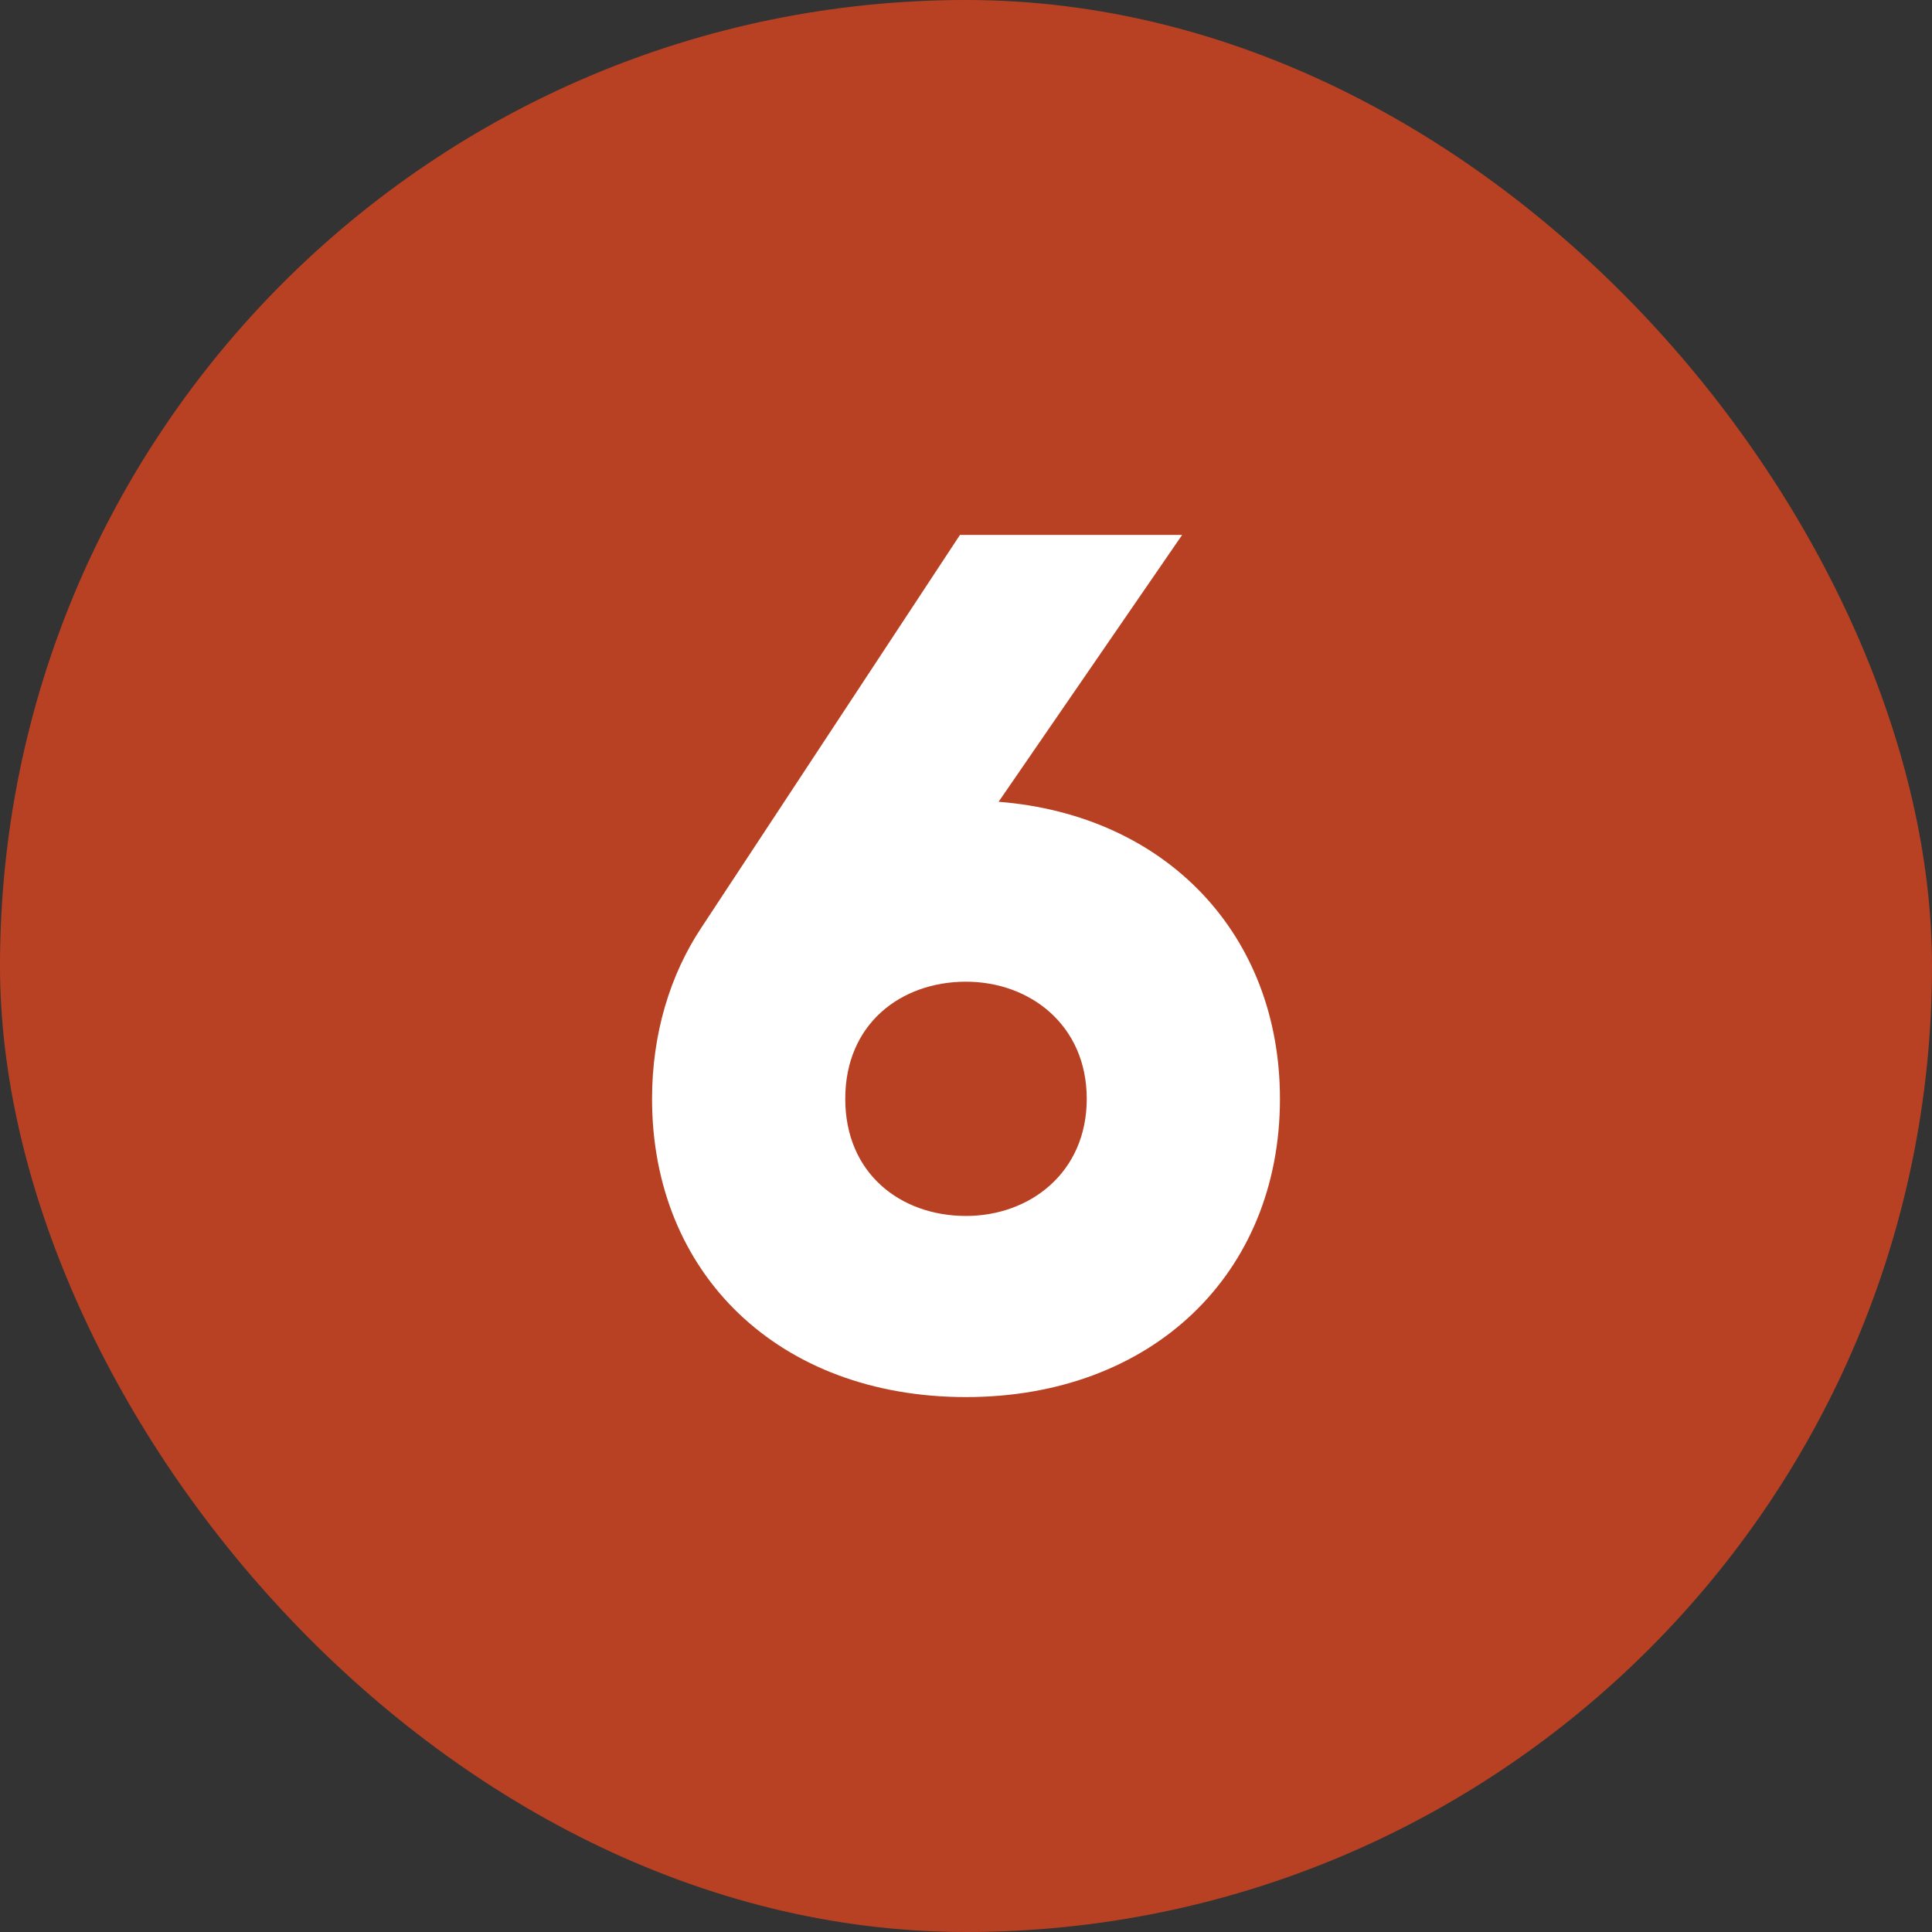
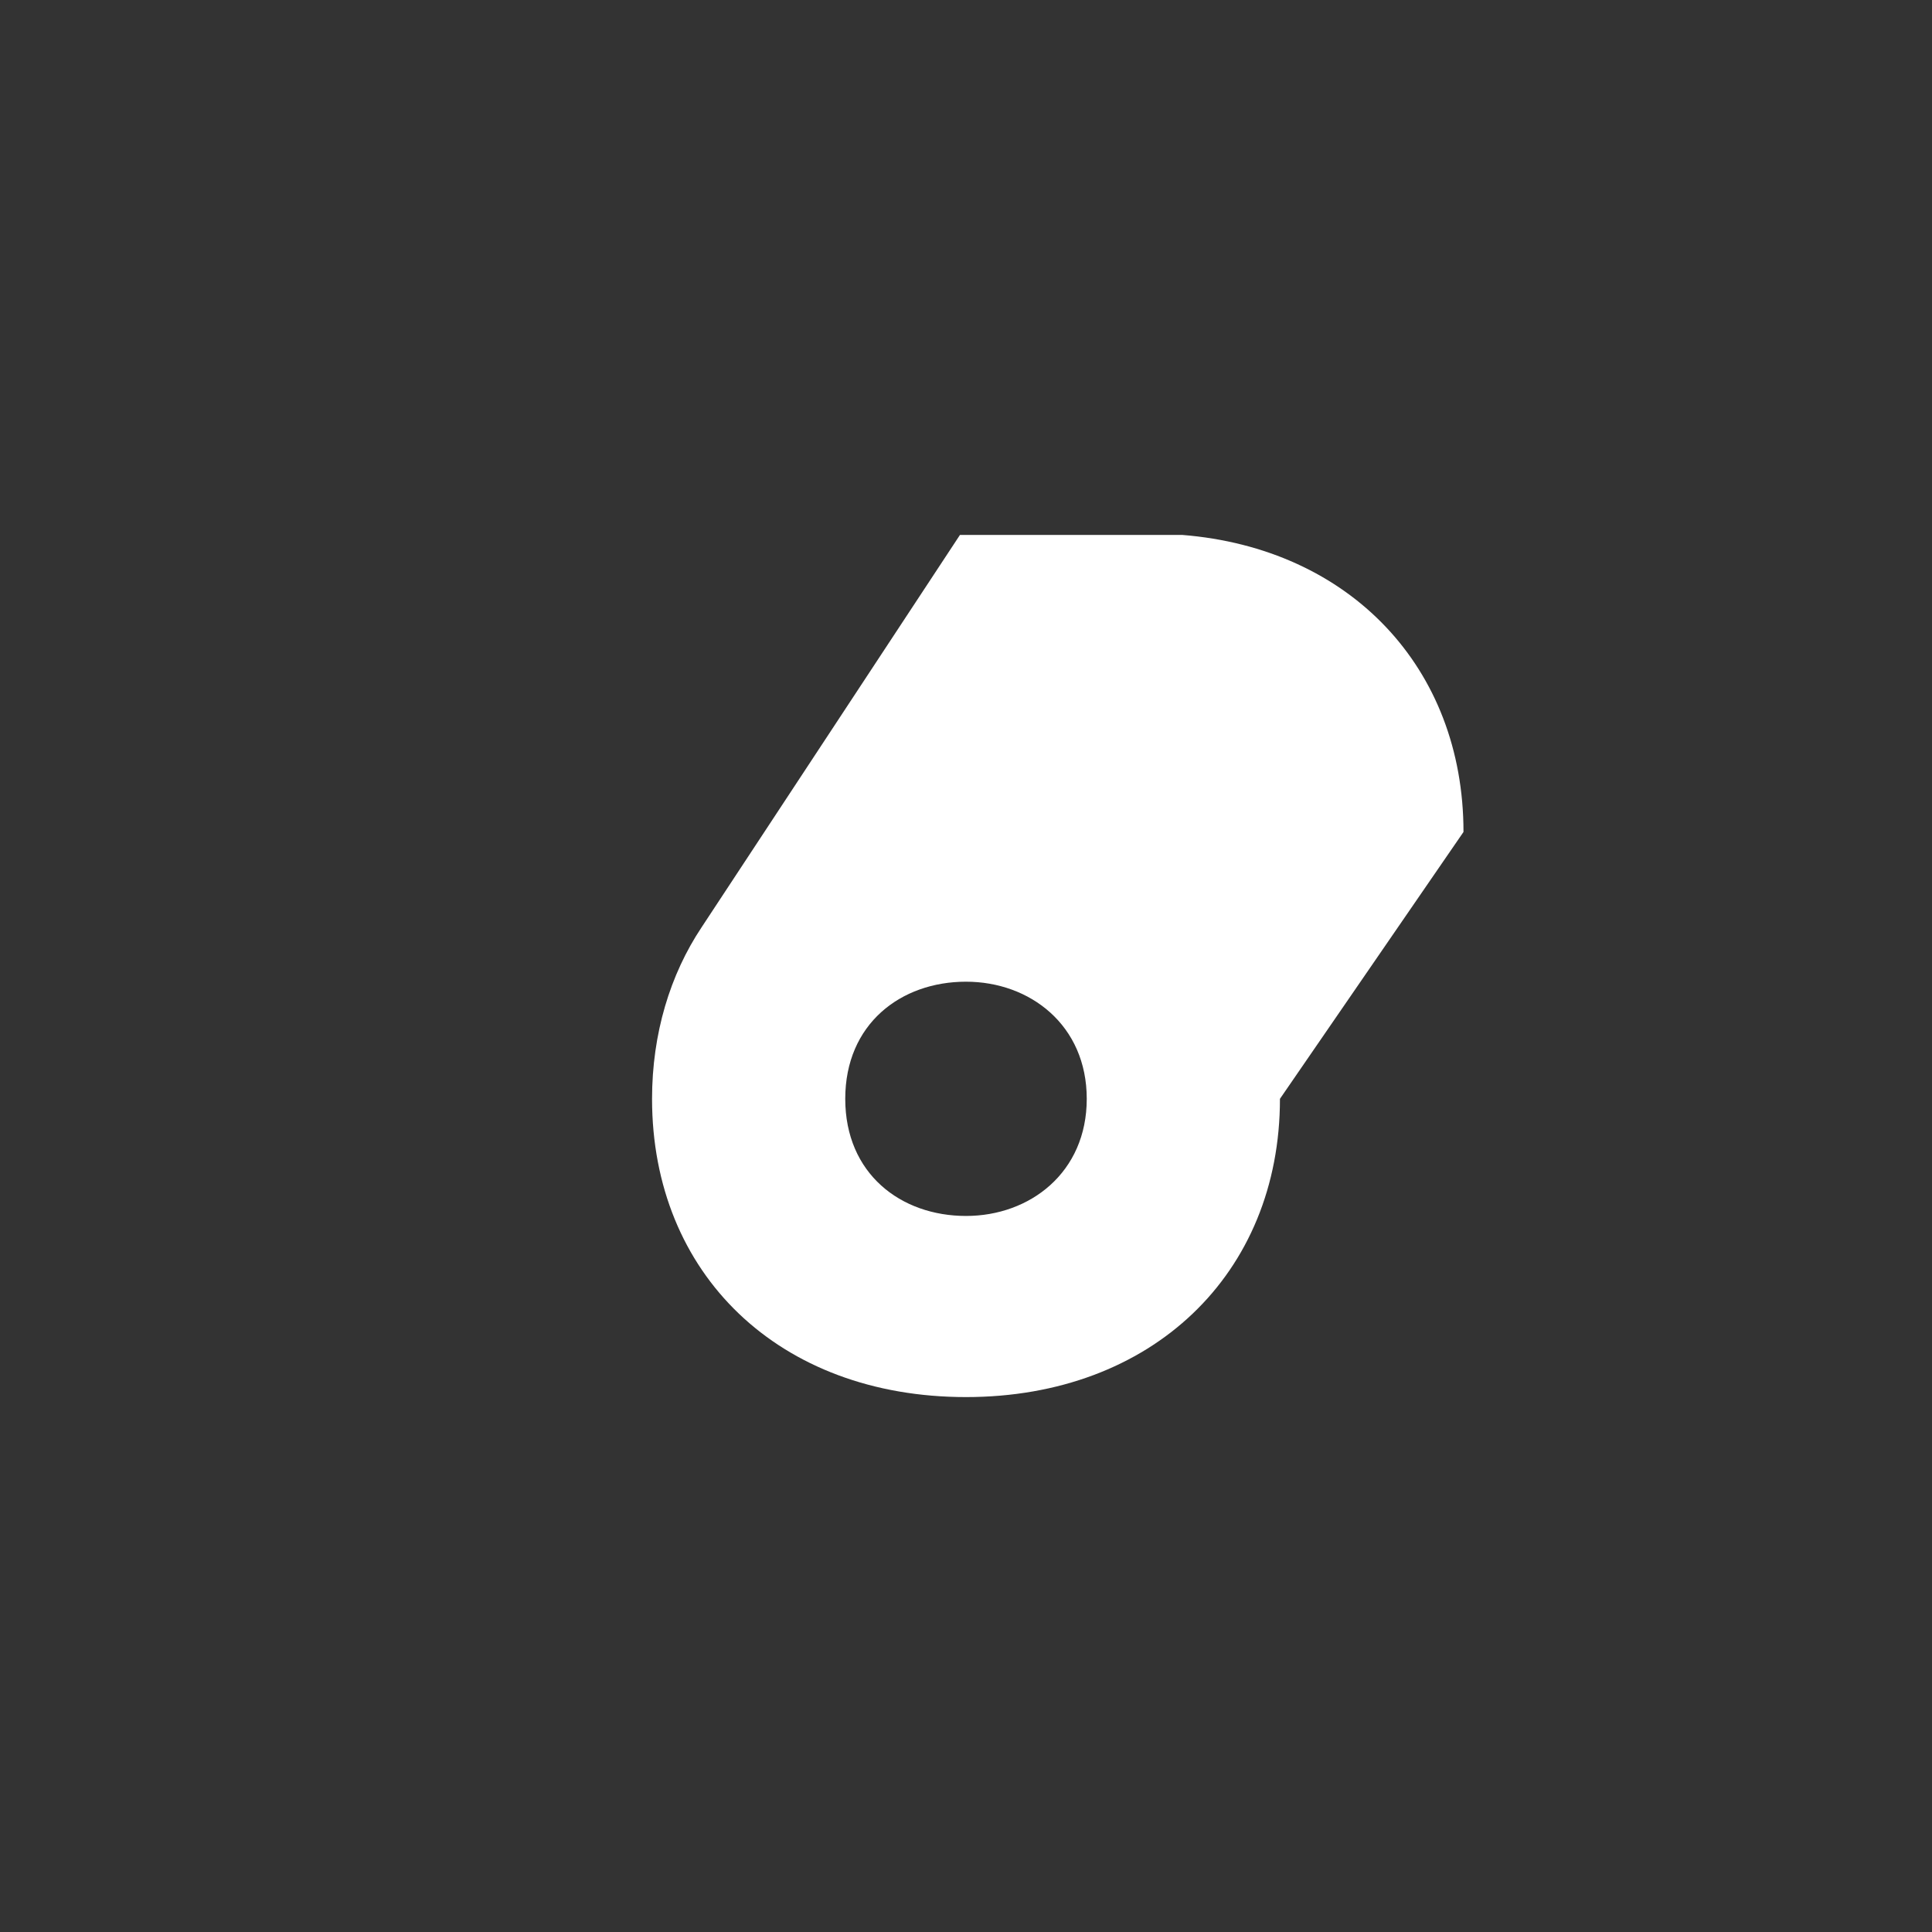
<svg xmlns="http://www.w3.org/2000/svg" version="1.1" width="30" height="30" x="0" y="0" viewBox="0 0 480 480" style="enable-background:new 0 0 512 512" xml:space="preserve" class="">
  <rect x="0" y="0" width="480" height="480" fill="#333333" stroke="none" />
  <g>
    <g data-name="Layer 2">
      <g data-name="07.number_6">
-         <rect width="480" height="480" fill="#b94123" rx="240" opacity="1" data-original="#d50000" class="" />
-         <path fill="#ffffff" d="M318 273c0 43.5-31.8 74.1-78 74.1-46.5 0-78-30.6-78-74.1 0-16.2 4.5-30.9 12.3-42.6l64.2-97.5h55.2l-45.6 66.3c41.7 3.3 69.9 33 69.9 73.8zm-48 0c0-18.3-14.1-29.1-30-29.1-16.2 0-30 10.5-30 29.1s13.8 29.1 30 29.1c15.9 0 30-10.8 30-29.1z" opacity="1" data-original="#ffffff" class="" />
+         <path fill="#ffffff" d="M318 273c0 43.5-31.8 74.1-78 74.1-46.5 0-78-30.6-78-74.1 0-16.2 4.5-30.9 12.3-42.6l64.2-97.5h55.2c41.7 3.3 69.9 33 69.9 73.8zm-48 0c0-18.3-14.1-29.1-30-29.1-16.2 0-30 10.5-30 29.1s13.8 29.1 30 29.1c15.9 0 30-10.8 30-29.1z" opacity="1" data-original="#ffffff" class="" />
      </g>
    </g>
  </g>
</svg>